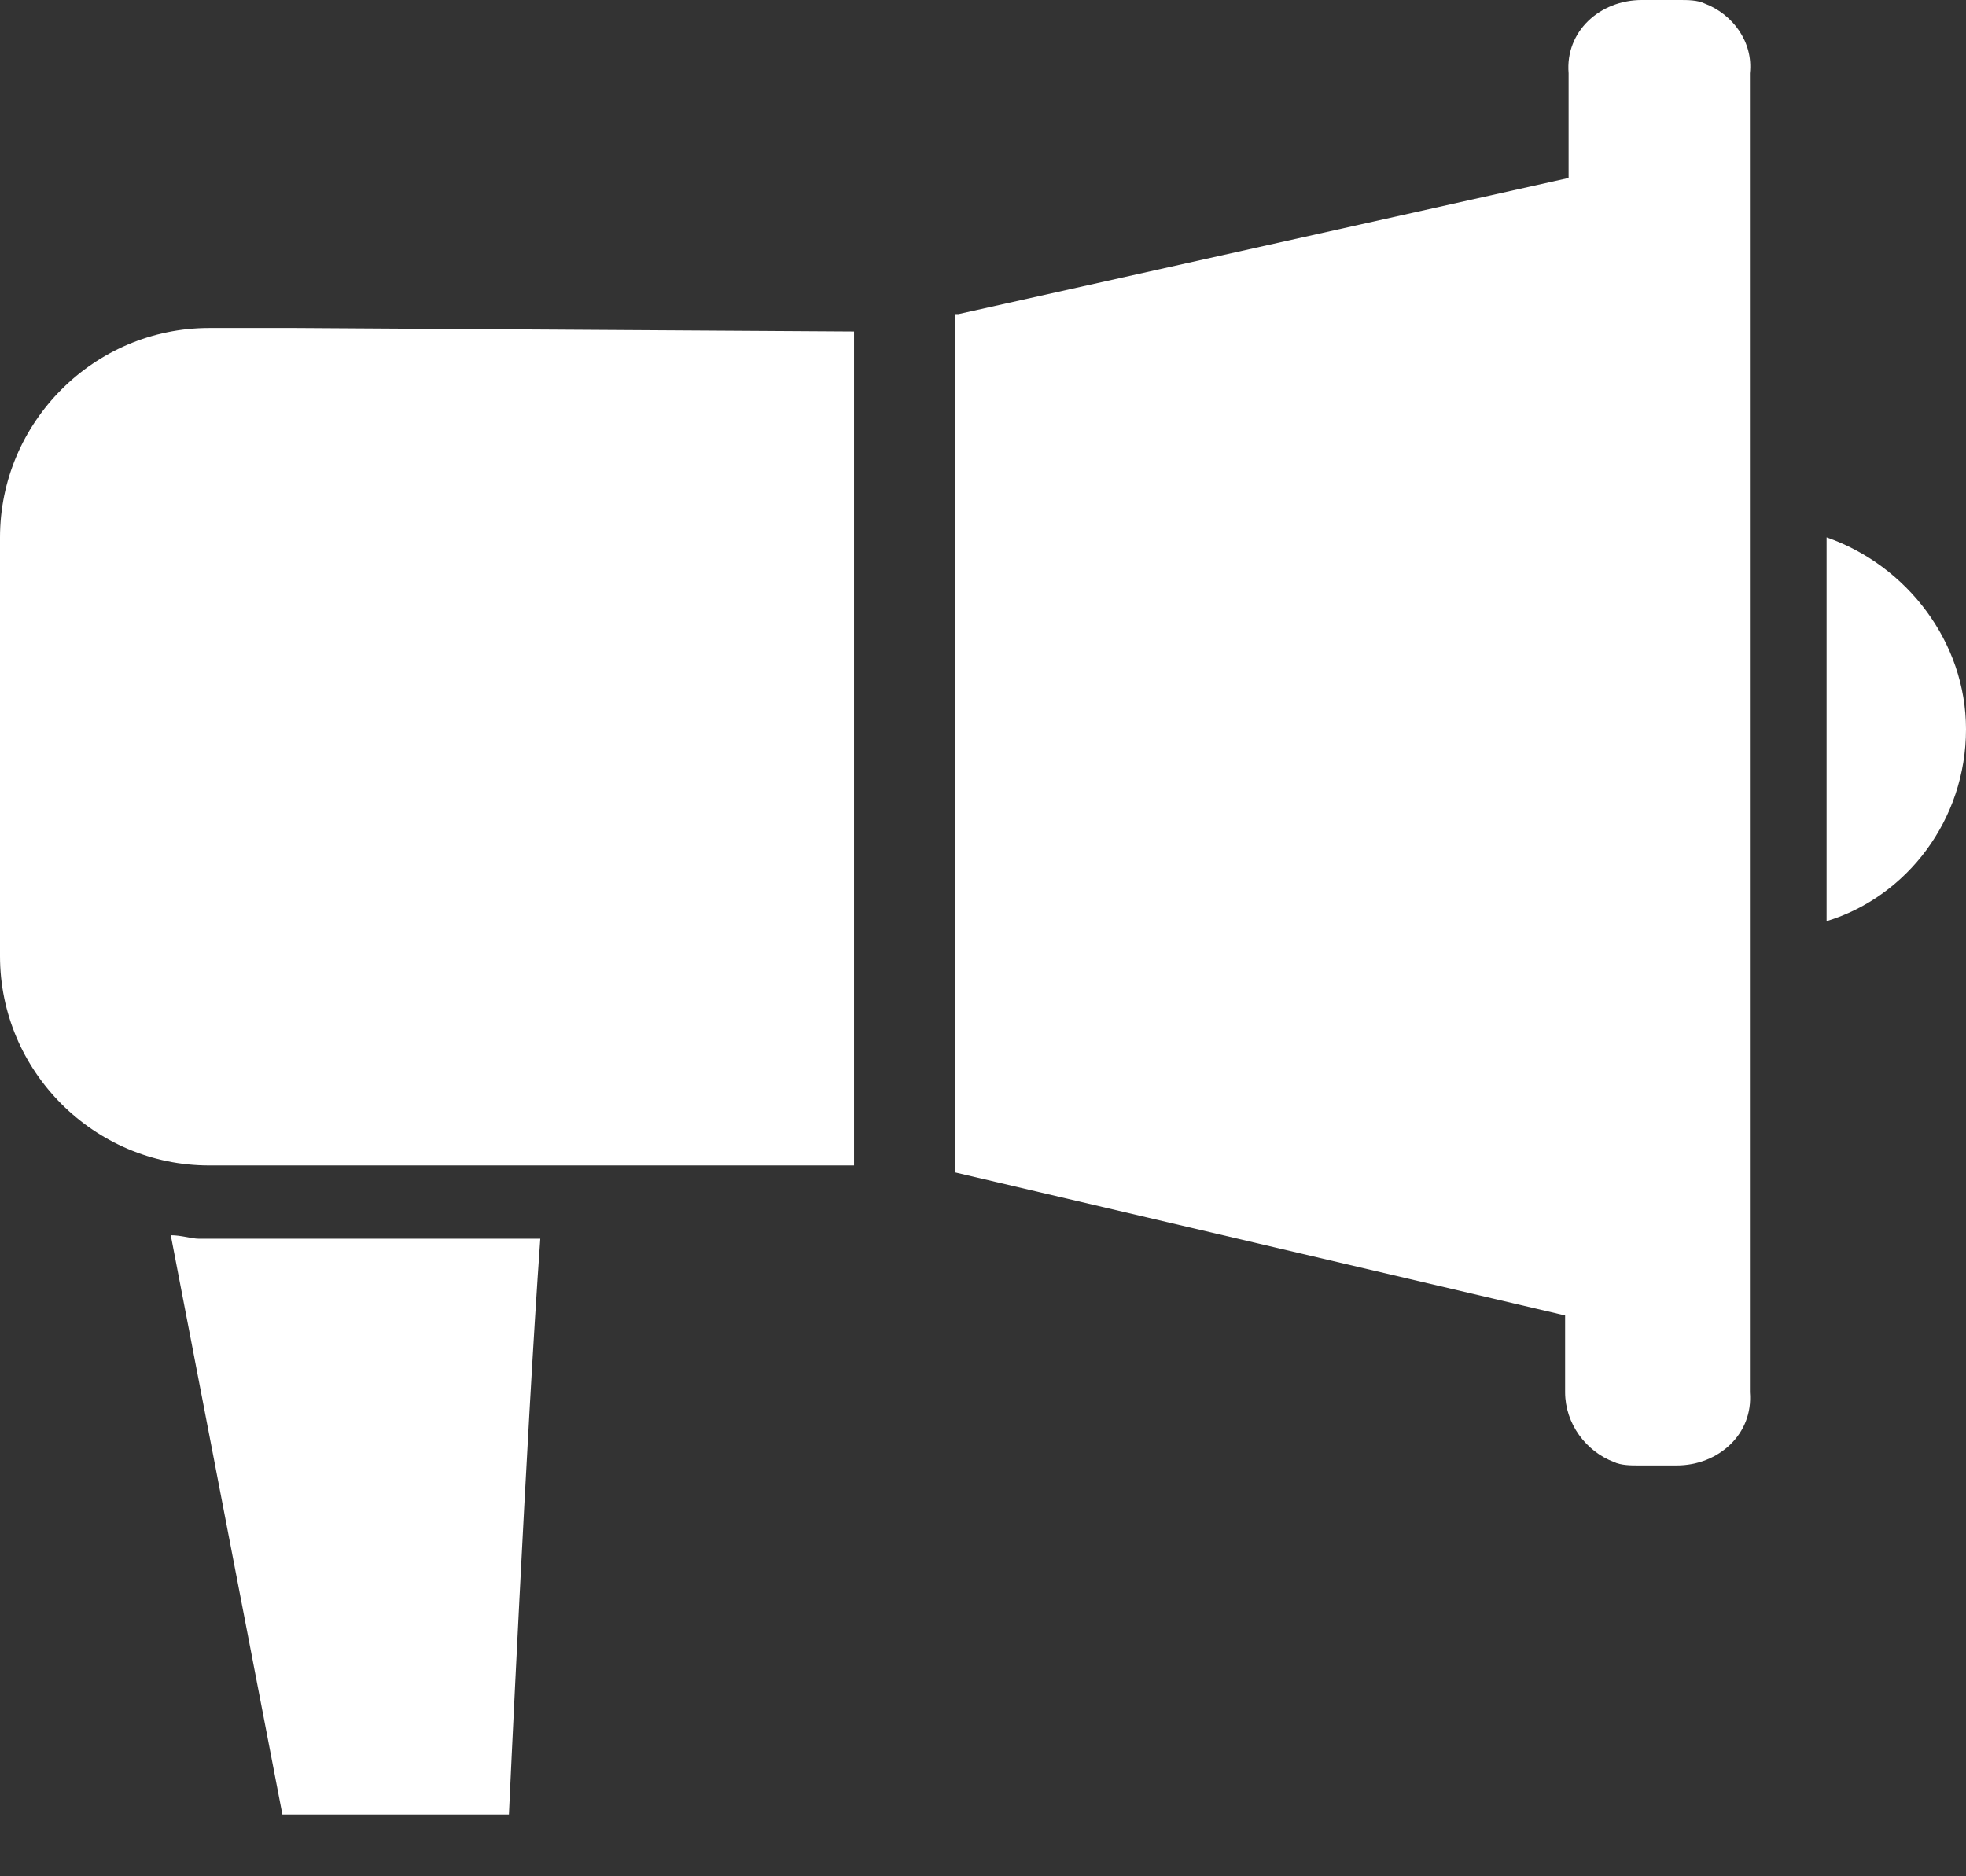
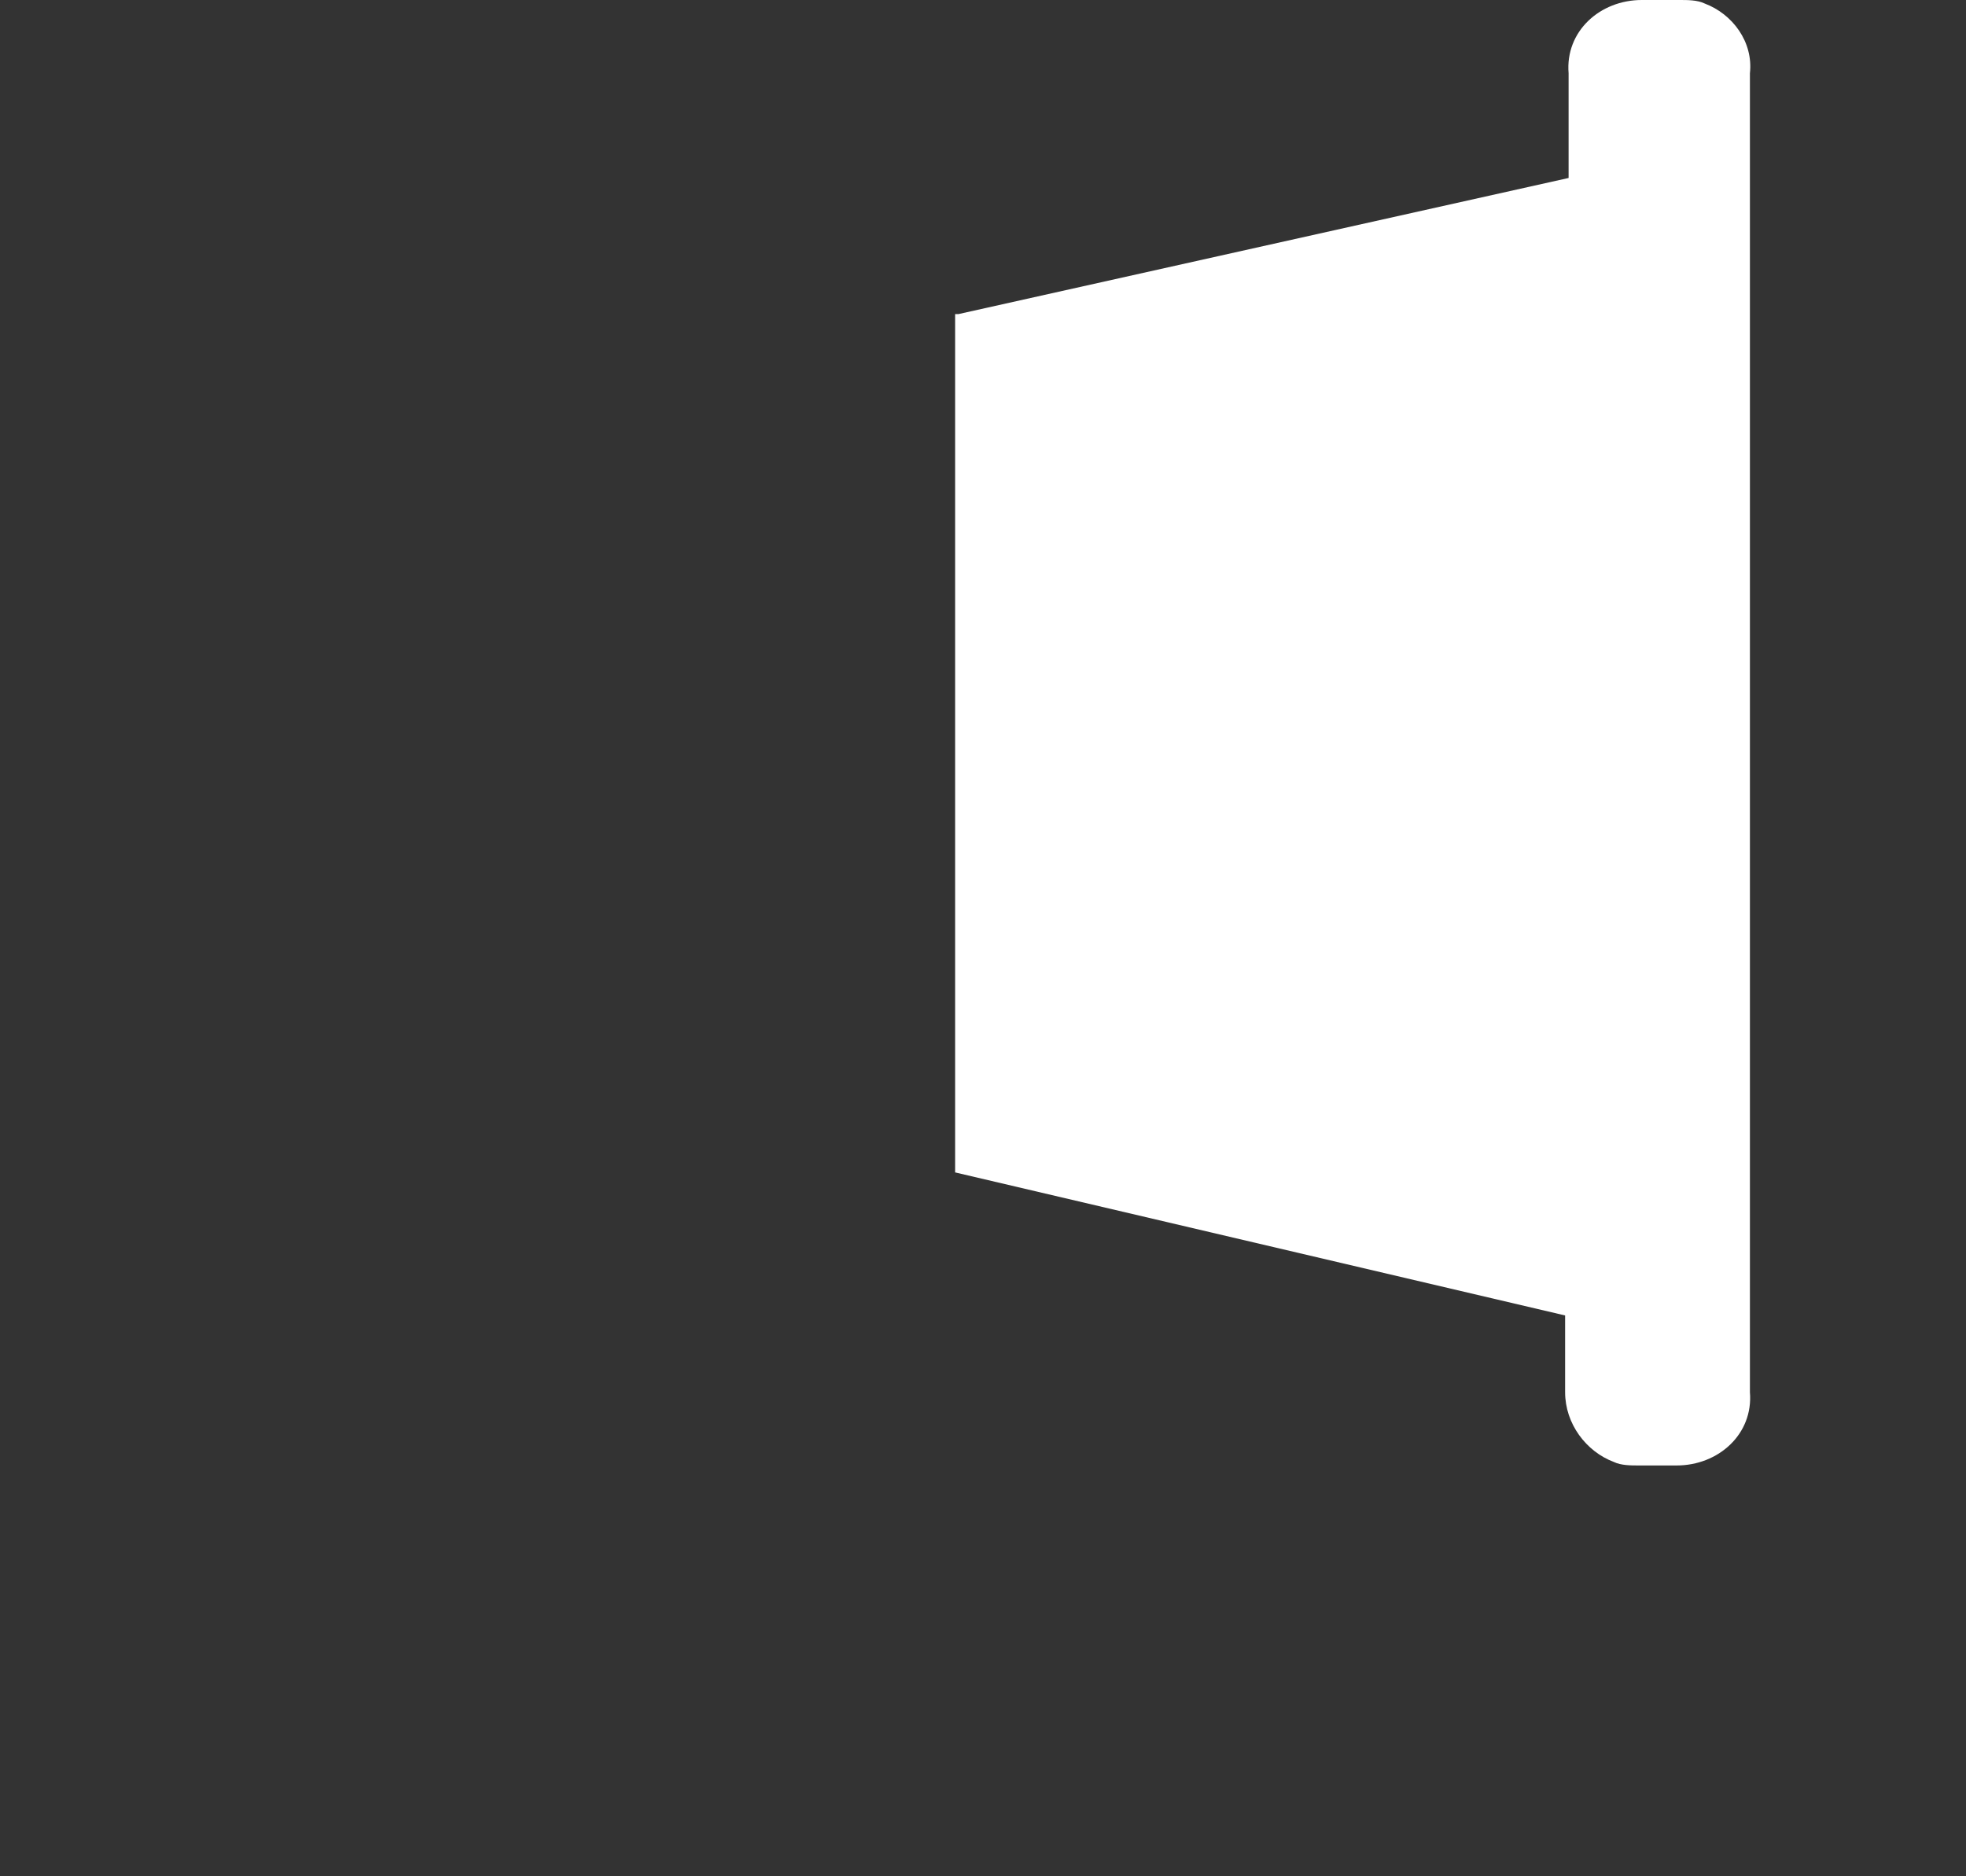
<svg xmlns="http://www.w3.org/2000/svg" width="22" height="21" viewBox="0 0 22 21" fill="none">
  <rect x="0" y="0" width="22" height="21" fill="#333333" stroke="none" />
-   <path d="M20.44 6.014V10.31C21.337 10.037 22 9.177 22 8.162C22 7.186 21.337 6.327 20.44 6.014Z" fill="white" />
-   <path d="M1.911 13.825L3.16 20.308H5.695C5.695 20.308 5.89 16.051 6.046 13.864H2.223C2.145 13.864 2.028 13.825 1.911 13.825Z" fill="white" />
  <path d="M19.075 0.039C18.997 0 18.88 0 18.802 0H18.372C17.904 0 17.514 0.351 17.553 0.82V1.992L10.727 3.515H10.688V13.122L17.514 14.723V15.582C17.514 15.934 17.748 16.246 18.06 16.363C18.138 16.402 18.255 16.402 18.333 16.402H18.762C19.23 16.402 19.621 16.051 19.582 15.582V0.82C19.621 0.469 19.387 0.156 19.075 0.039Z" fill="white" />
-   <path d="M3.316 3.671H2.34C1.053 3.671 0 4.726 0 6.015V10.701C0 11.99 1.053 13.044 2.34 13.044H3.316H9.557V3.71L3.316 3.671Z" fill="white" />
</svg>